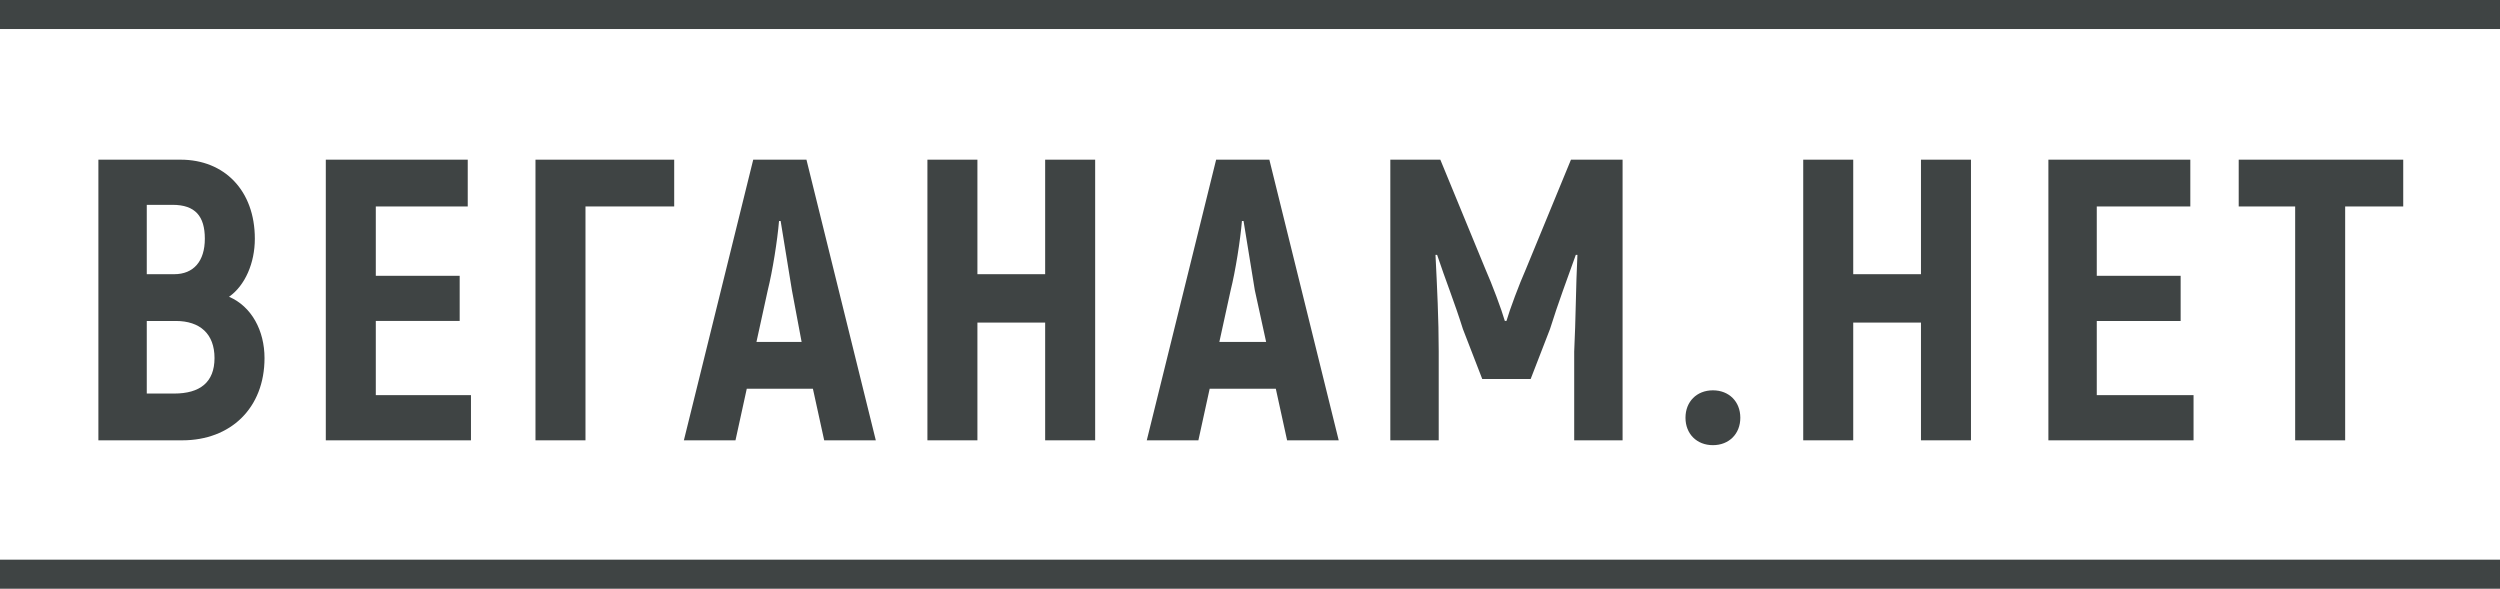
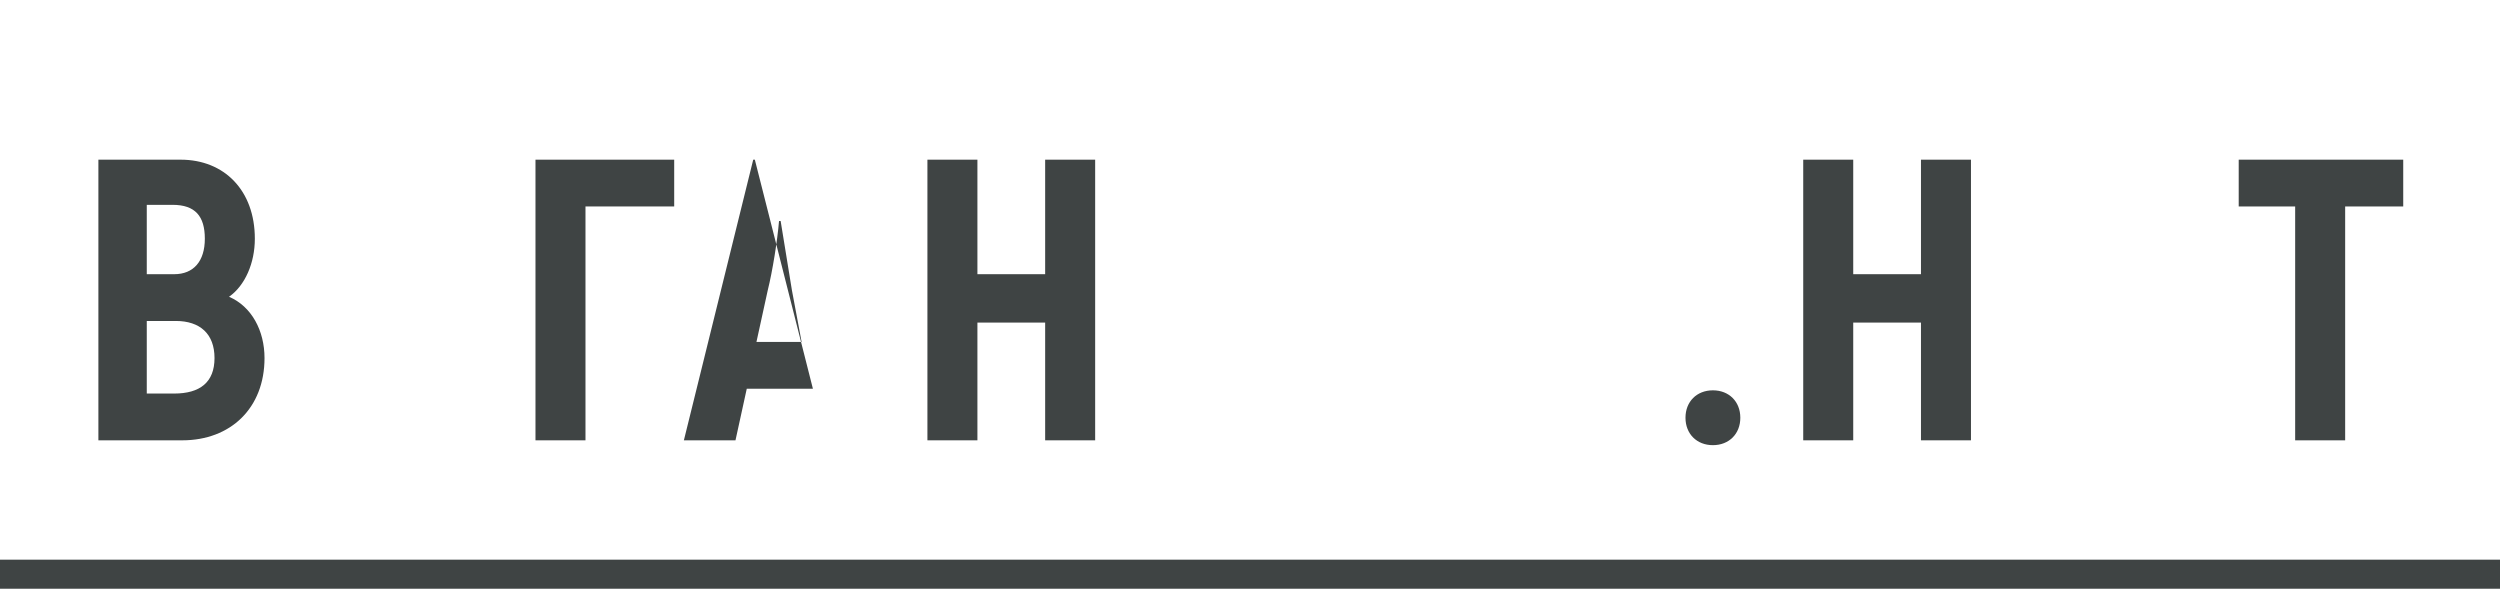
<svg xmlns="http://www.w3.org/2000/svg" id="Слой_1" x="0px" y="0px" viewBox="0 0 155 36.5" xml:space="preserve">
  <g>
    <g>
      <g>
-         <rect x="0" y="0" fill="#3F4444" width="155" height="1.8" />
-       </g>
+         </g>
      <g>
        <rect x="0" y="34.7" fill="#3F4444" width="155" height="1.8" />
      </g>
      <g>
        <path fill="#3F4444" d="M16.4,22.2c0,3.1-2.1,5.1-5.1,5.1H6.1V9.9h5.1c2.7,0,4.6,1.9,4.6,4.9c0,1.5-0.6,2.9-1.6,3.6 C15.6,19,16.4,20.5,16.4,22.2z M9.1,12.7V17h1.7c1.2,0,1.9-0.8,1.9-2.2c0-1.4-0.6-2.1-2-2.1H9.1z M13.3,22.2 c0-1.5-0.9-2.3-2.4-2.3H9.1v4.5h1.7C12.4,24.4,13.3,23.7,13.3,22.2z" />
-         <path fill="#3F4444" d="M29.2,24.4v2.9h-9V9.9h8.8v2.9h-5.7v4.3h5.2v2.8h-5.2v4.6H29.2z" />
        <path fill="#3F4444" d="M41.8,12.8h-5.5v14.5h-3.1V9.9h8.6V12.8z" />
-         <path fill="#3F4444" d="M50.4,24.1h-4.1l-0.7,3.2h-3.2l4.3-17.4H50l4.3,17.4h-3.2L50.4,24.1z M49.7,21.2L49.1,18 c-0.2-1.2-0.5-3.1-0.7-4.3h-0.1c-0.1,1.2-0.4,3.1-0.7,4.3l-0.7,3.2H49.7z" />
+         <path fill="#3F4444" d="M50.4,24.1h-4.1l-0.7,3.2h-3.2l4.3-17.4H50h-3.2L50.4,24.1z M49.7,21.2L49.1,18 c-0.2-1.2-0.5-3.1-0.7-4.3h-0.1c-0.1,1.2-0.4,3.1-0.7,4.3l-0.7,3.2H49.7z" />
        <path fill="#3F4444" d="M67.9,9.9v17.4h-3.1v-7.3h-4.2v7.3h-3.1V9.9h3.1V17h4.2V9.9H67.9z" />
-         <path fill="#3F4444" d="M79.1,24.1H75l-0.7,3.2h-3.2l4.3-17.4h3.3L83,27.3h-3.2L79.1,24.1z M78.5,21.2L77.8,18 c-0.2-1.2-0.5-3.1-0.7-4.3H77c-0.1,1.2-0.4,3.1-0.7,4.3l-0.7,3.2H78.5z" />
-         <path fill="#3F4444" d="M100.6,9.9v17.4h-3v-5.5c0.1-2,0.1-4,0.2-6l-0.1,0c-0.5,1.4-1.1,3-1.6,4.6l-1.2,3.1h-3l-1.2-3.1 c-0.5-1.6-1.1-3.1-1.6-4.6l-0.1,0c0.1,2,0.2,4,0.2,6v5.5h-3V9.9h3.1l2.8,6.8c0.4,0.9,1,2.5,1.2,3.2h0.1c0.2-0.7,0.8-2.3,1.2-3.2 l2.8-6.8H100.6z" />
        <path fill="#3F4444" d="M104.5,25.9c0-1,0.7-1.7,1.7-1.7c1,0,1.7,0.7,1.7,1.7c0,1-0.7,1.7-1.7,1.7 C105.2,27.6,104.5,26.9,104.5,25.9z" />
        <path fill="#3F4444" d="M122.2,9.9v17.4h-3.1v-7.3h-4.2v7.3h-3.1V9.9h3.1V17h4.2V9.9H122.2z" />
-         <path fill="#3F4444" d="M136,24.4v2.9h-9V9.9h8.8v2.9H130v4.3h5.2v2.8H130v4.6H136z" />
        <path fill="#3F4444" d="M148.9,12.8h-3.5v14.5h-3.1V12.8h-3.5V9.9h10.2V12.8z" />
      </g>
    </g>
  </g>
</svg>